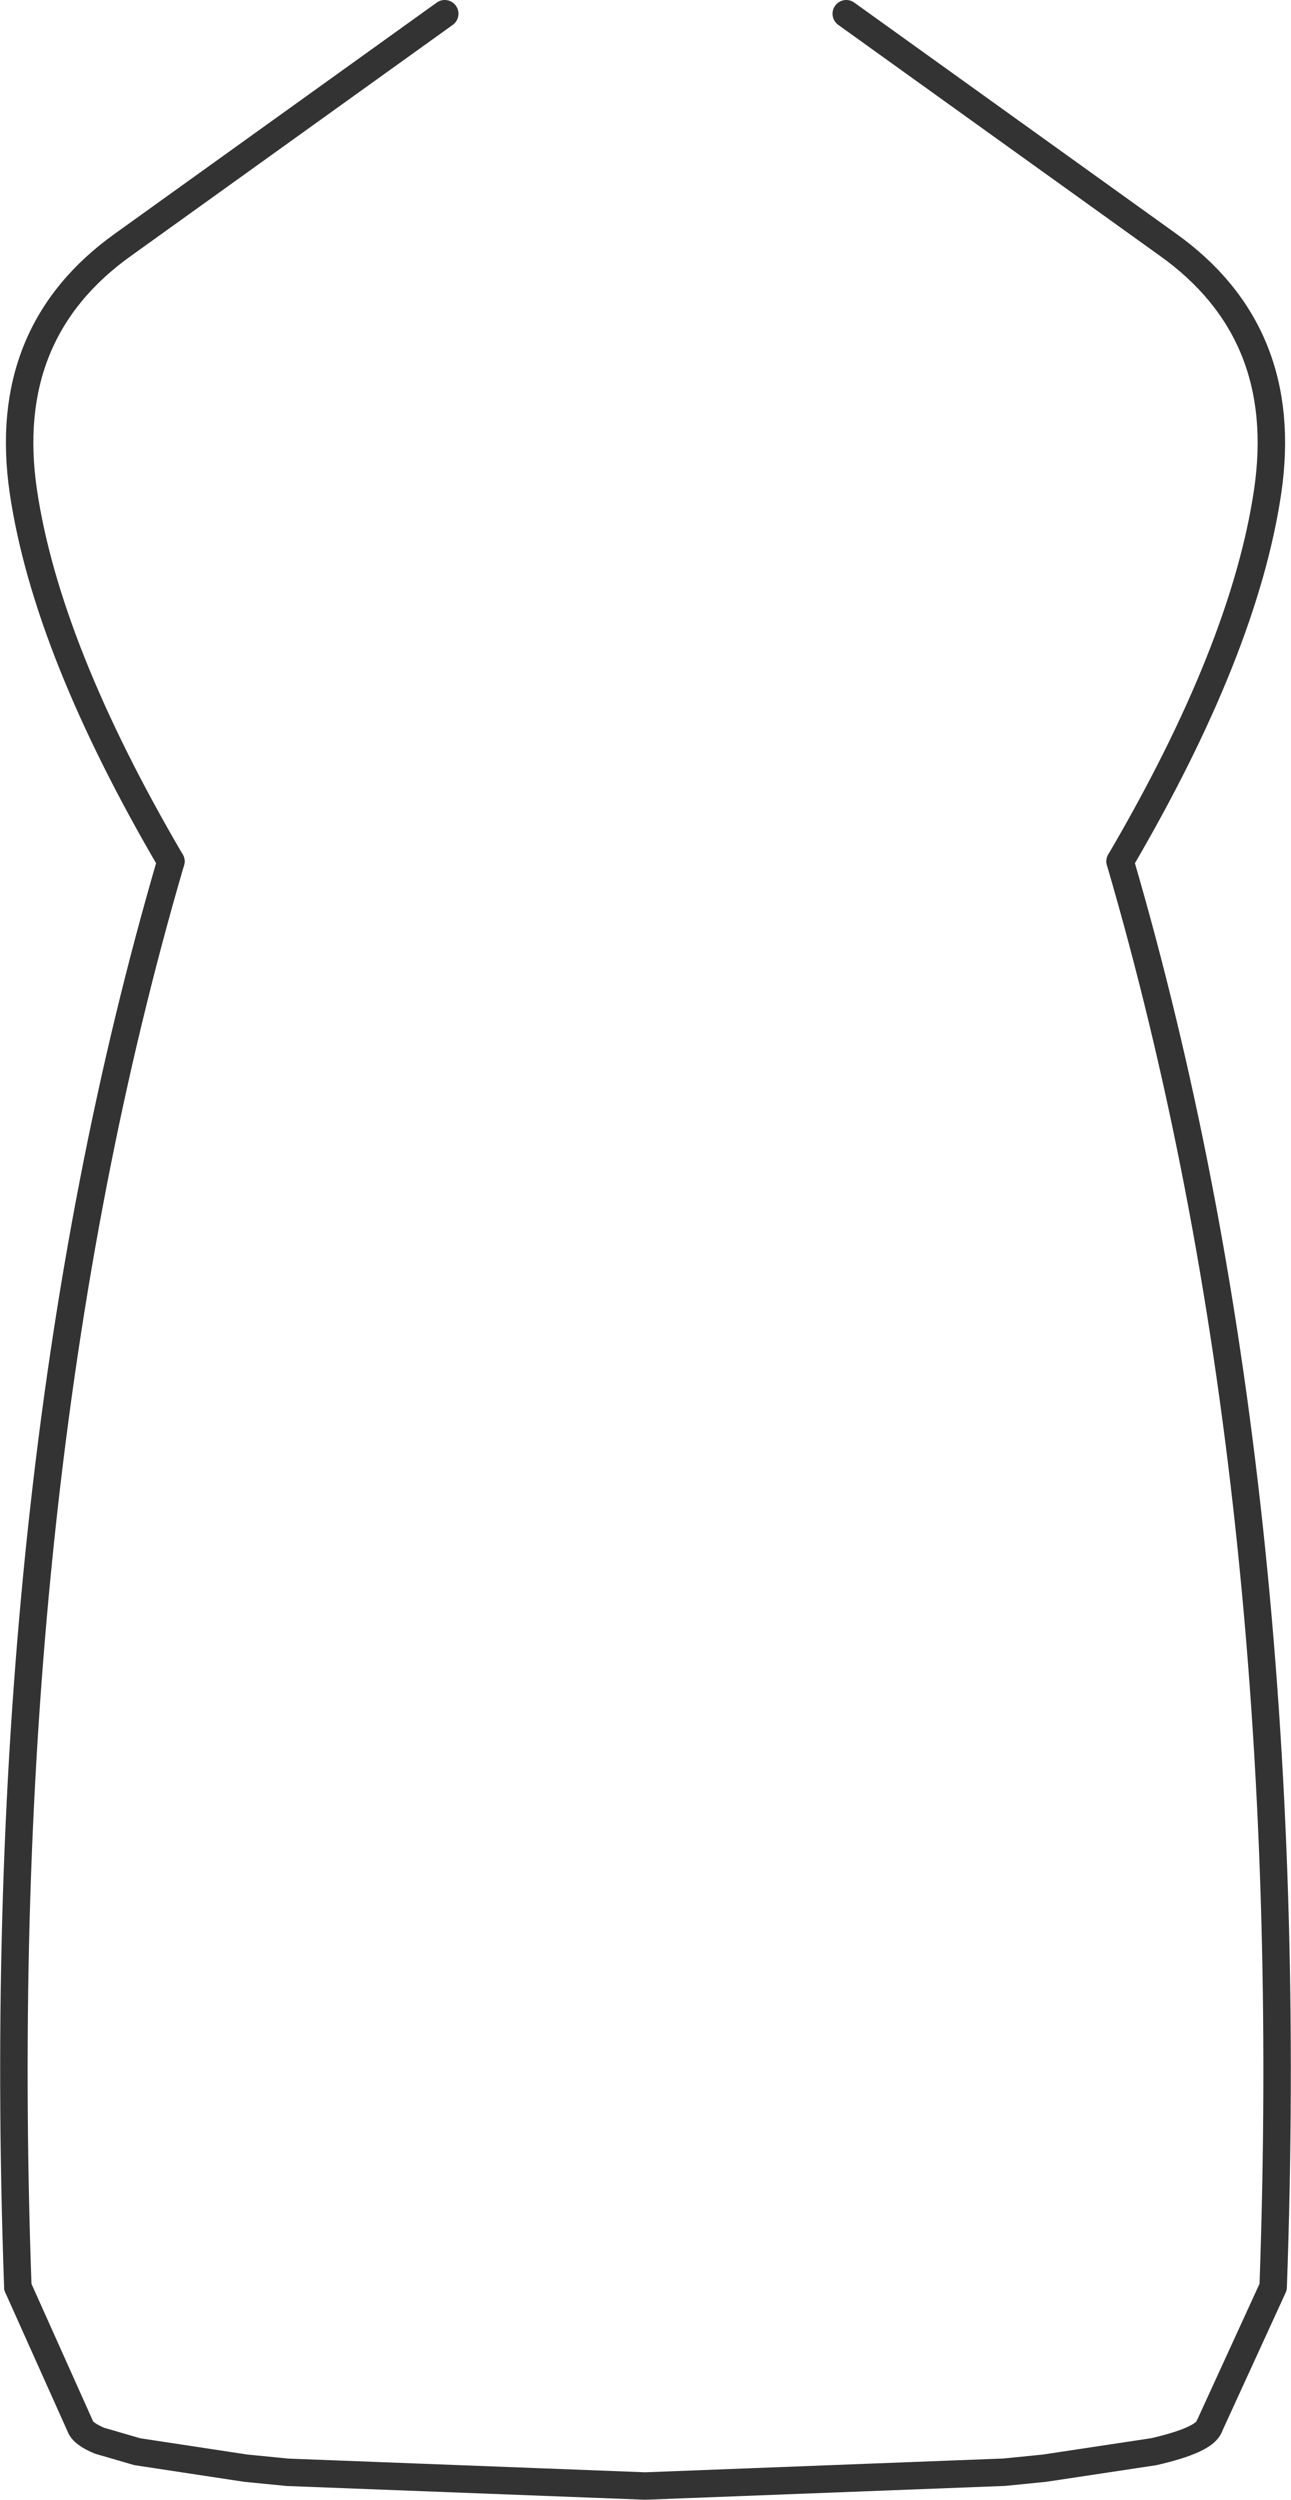
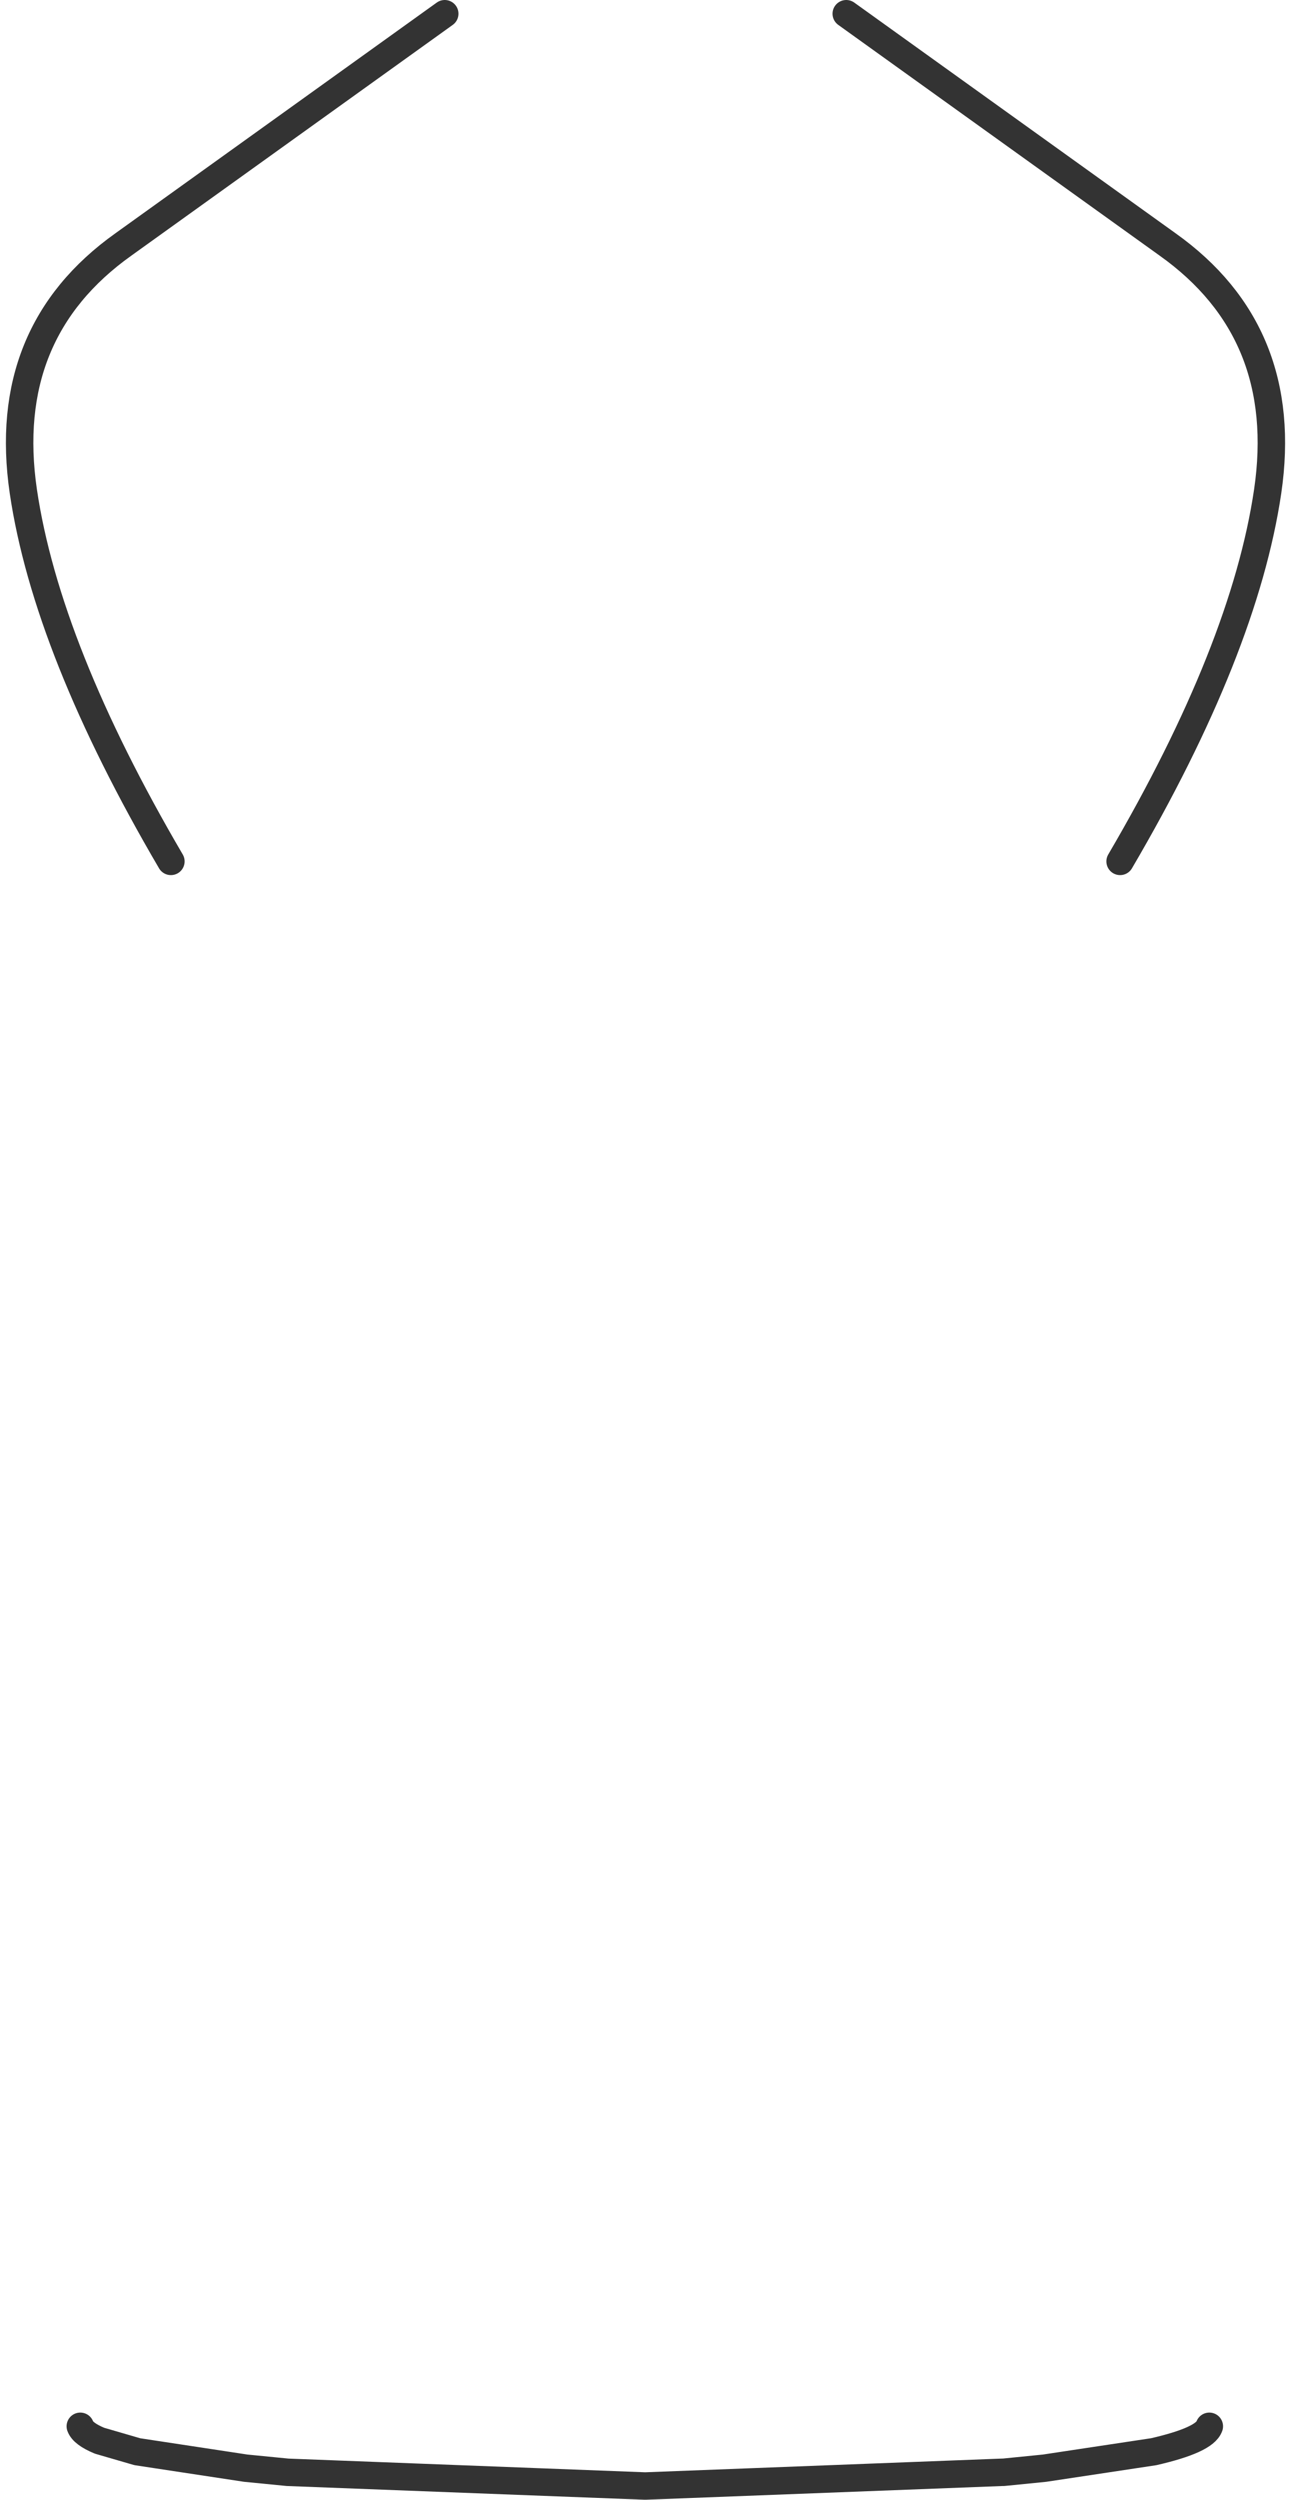
<svg xmlns="http://www.w3.org/2000/svg" height="182.1px" width="94.05px">
  <g transform="matrix(1.0, 0.0, 0.0, 1.0, -29.35, -88.4)">
-     <path d="M110.95 151.15 Q120.0 135.7 121.7 124.2 123.4 112.6 114.4 106.2 L91.0 89.4 M41.8 151.15 Q32.75 135.7 31.05 124.2 29.35 112.6 38.35 106.2 L61.75 89.4 M117.45 265.15 Q117.1 266.15 113.4 267.0 L105.45 268.2 102.45 268.5 102.35 268.5 76.35 269.5 50.3 268.5 47.25 268.2 39.35 267.0 36.6 266.2 Q35.4 265.7 35.2 265.15 L30.65 255.0" fill="none" stroke="#333333" stroke-linecap="round" stroke-linejoin="round" stroke-width="2.0" />
-     <path d="M117.45 265.15 L122.1 255.0 Q124.2 196.45 110.95 151.15 M30.65 255.0 Q28.55 196.45 41.8 151.15" fill="none" stroke="#333333" stroke-linecap="round" stroke-linejoin="round" stroke-width="2.0" />
+     <path d="M110.95 151.15 Q120.0 135.7 121.7 124.2 123.4 112.6 114.4 106.2 L91.0 89.4 M41.8 151.15 Q32.75 135.7 31.05 124.2 29.35 112.6 38.35 106.2 L61.75 89.4 M117.45 265.15 Q117.1 266.15 113.4 267.0 L105.45 268.2 102.45 268.5 102.35 268.5 76.35 269.5 50.3 268.5 47.25 268.2 39.35 267.0 36.6 266.2 Q35.4 265.7 35.2 265.15 " fill="none" stroke="#333333" stroke-linecap="round" stroke-linejoin="round" stroke-width="2.0" />
  </g>
</svg>